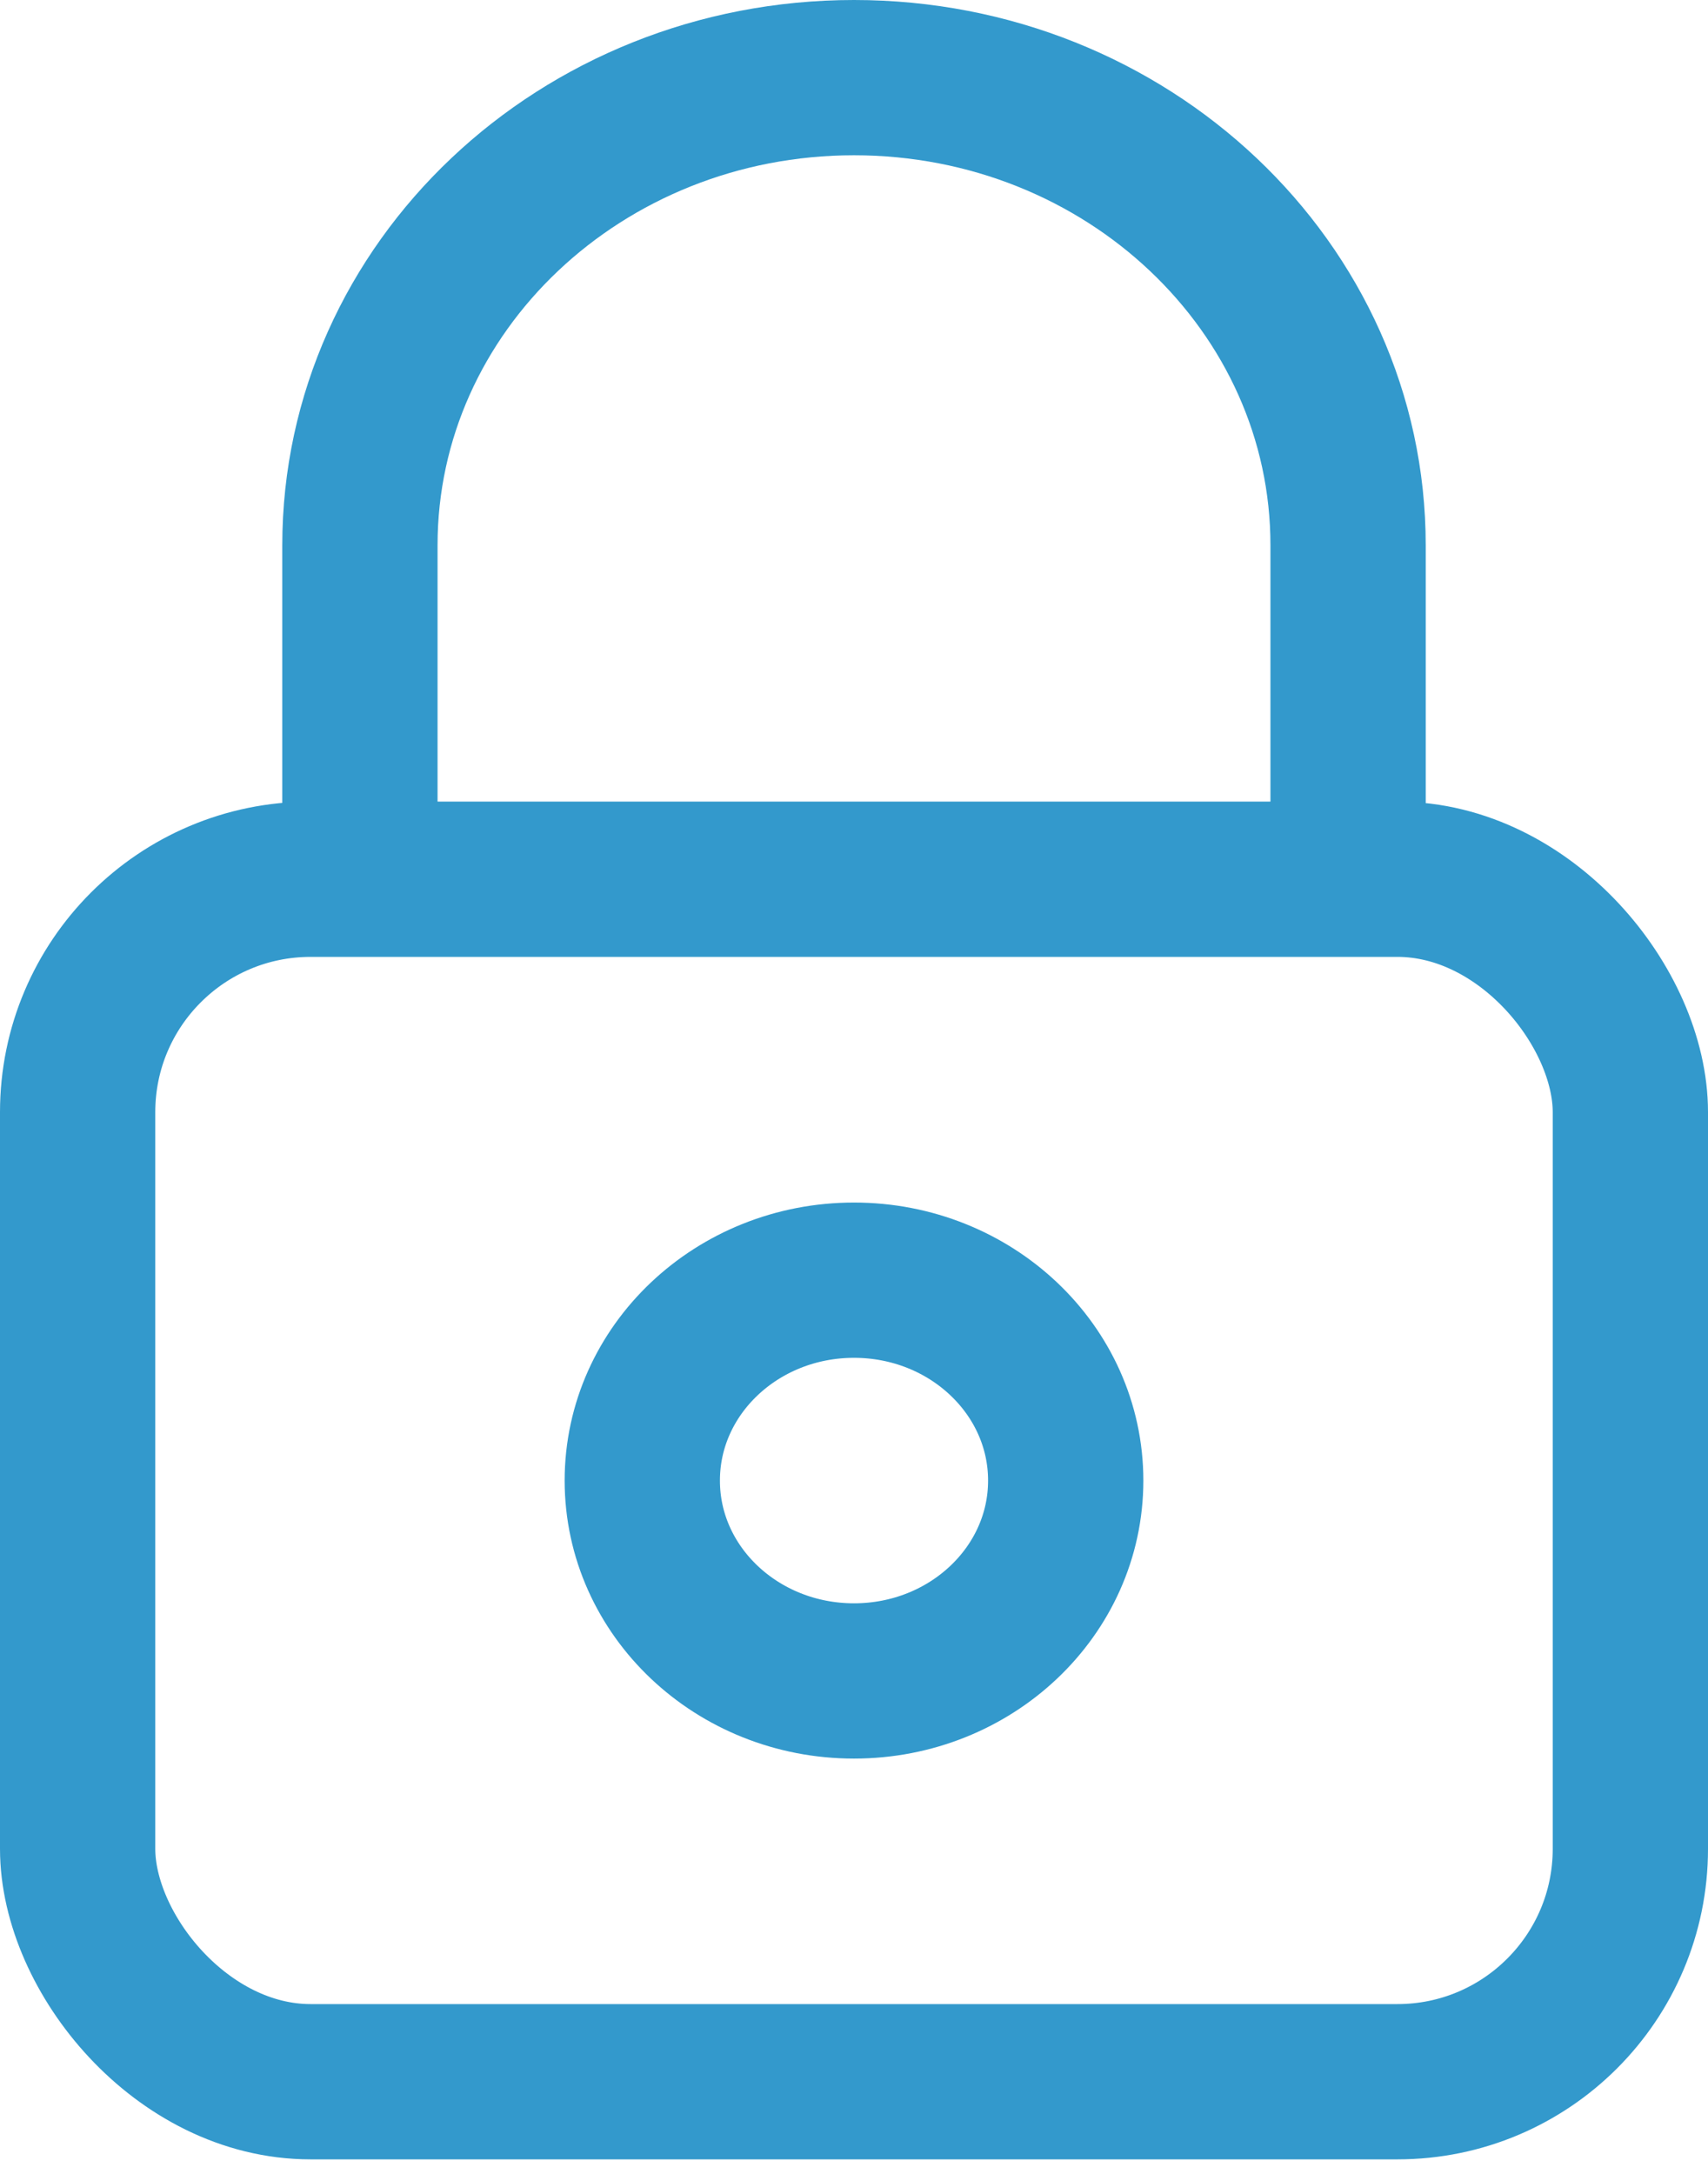
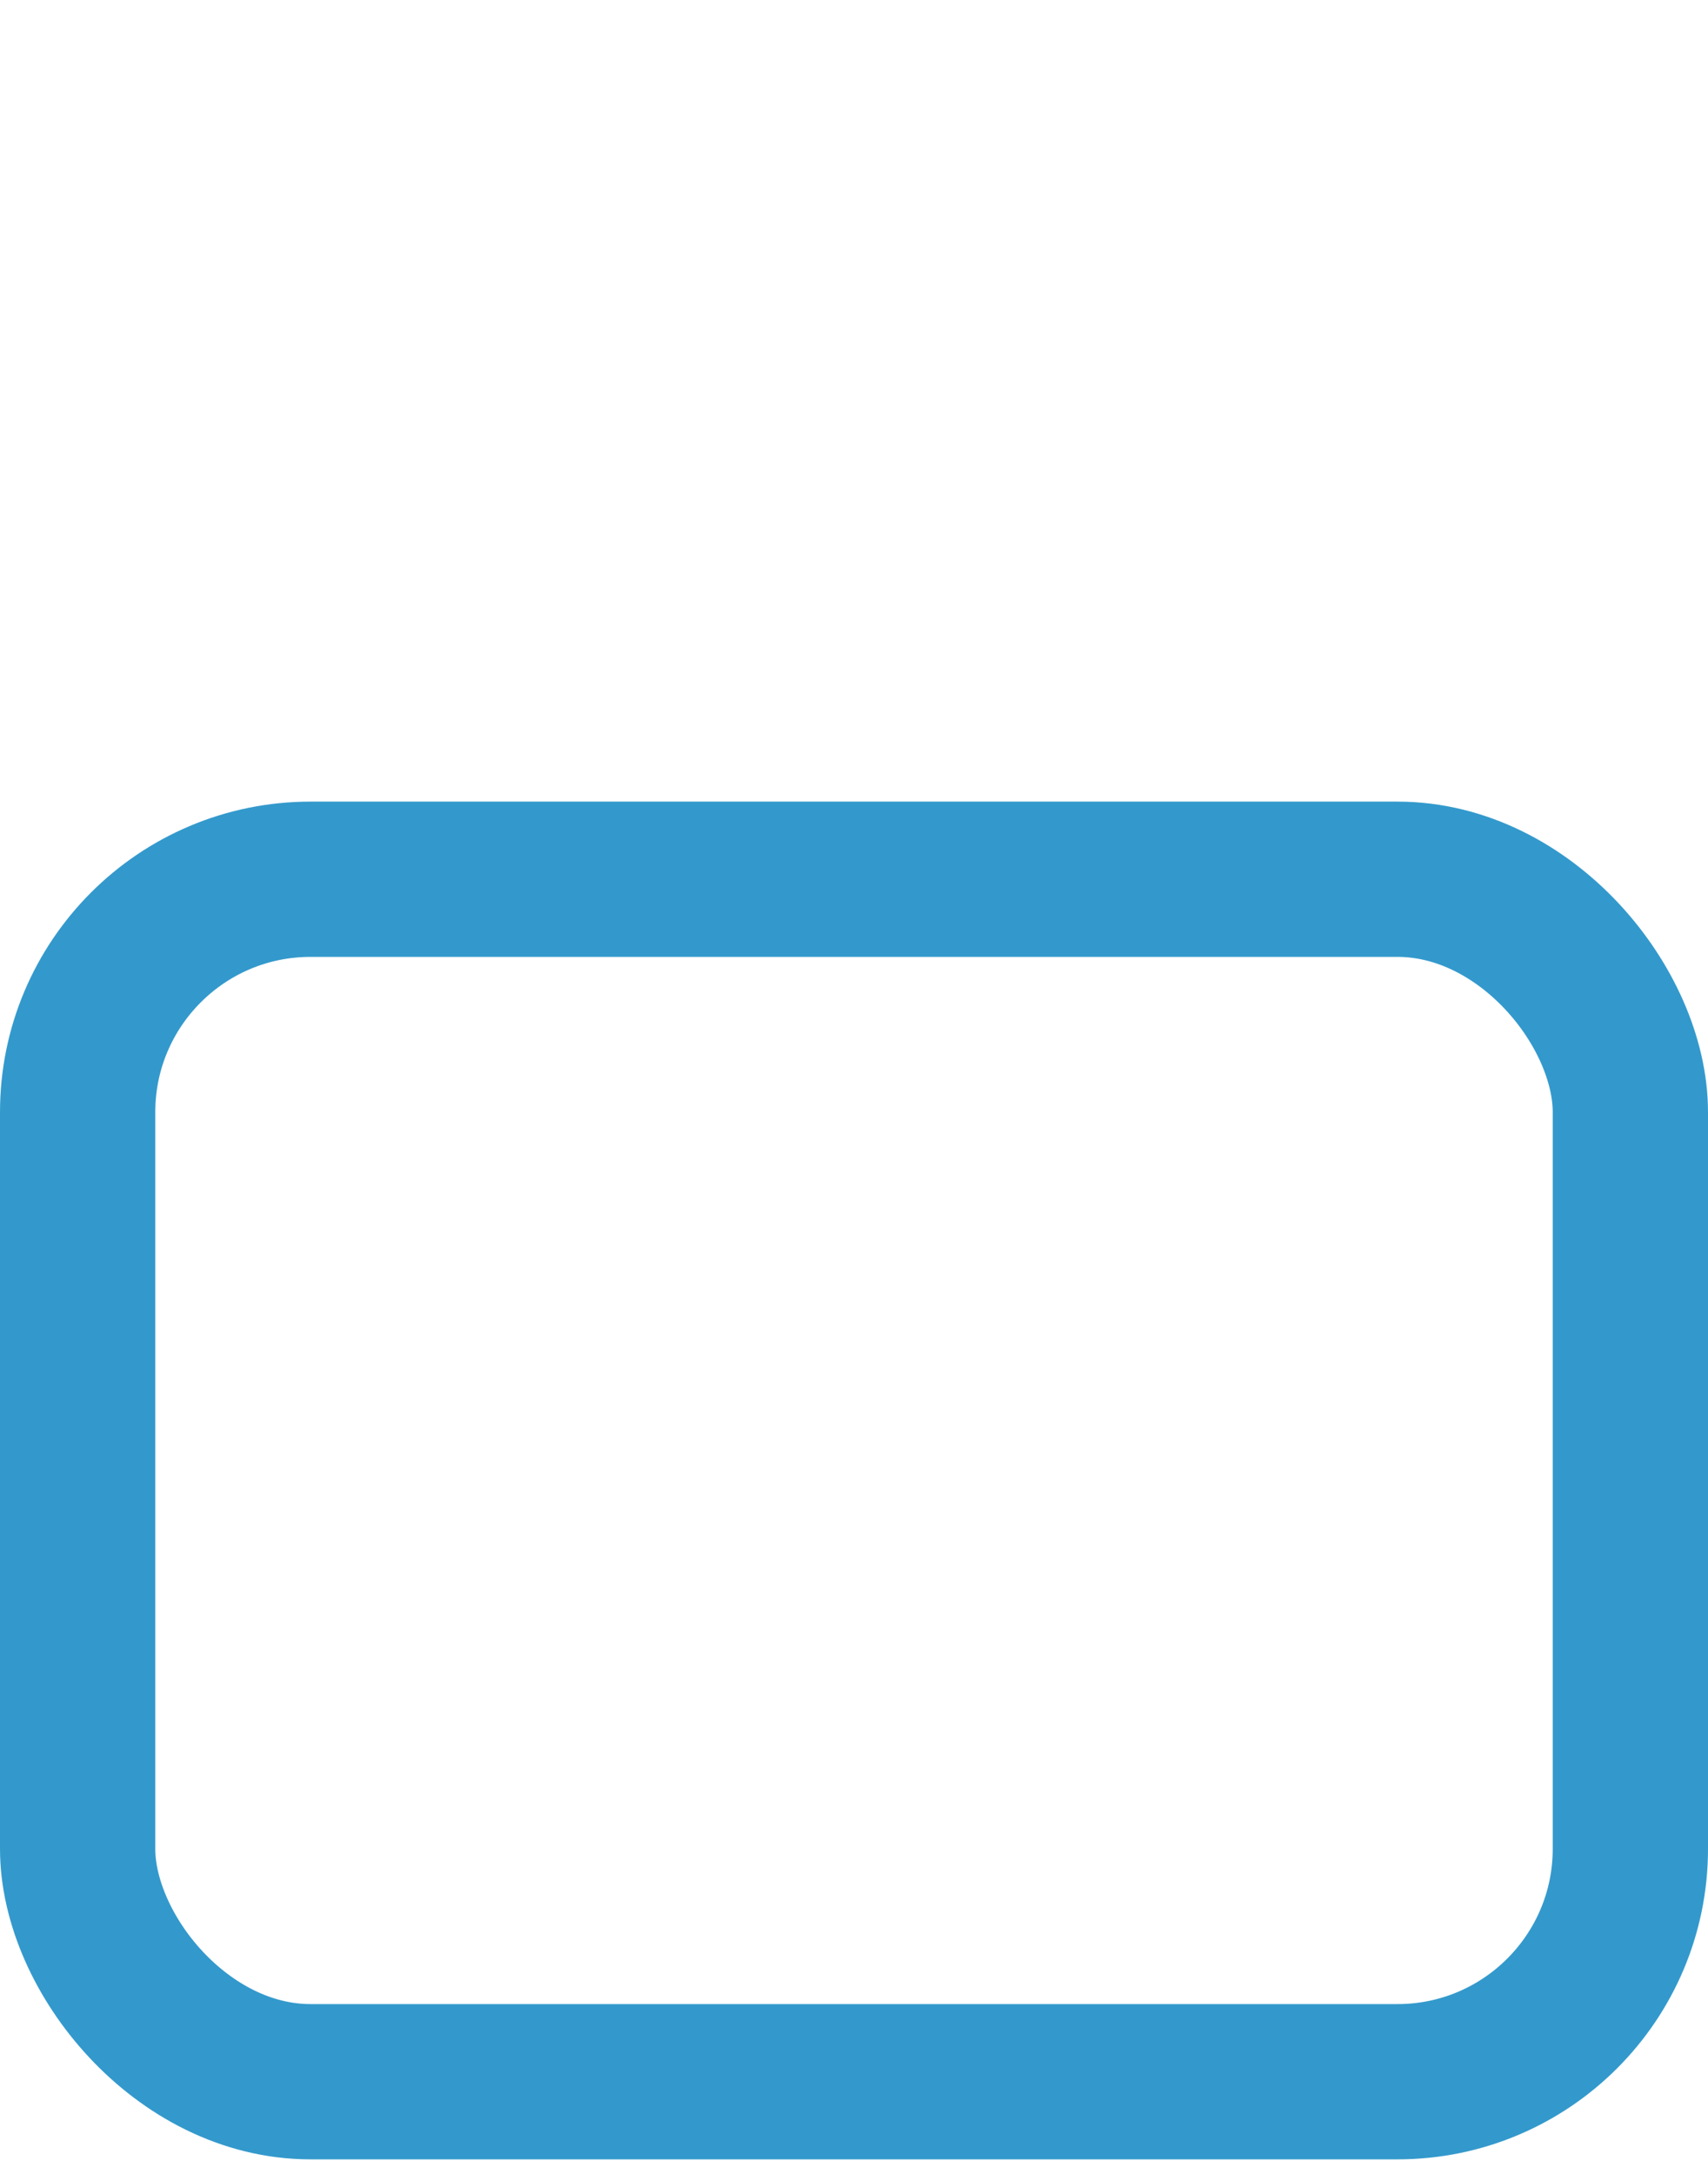
<svg xmlns="http://www.w3.org/2000/svg" width="22px" height="28px" viewBox="0 0 22 28" version="1.1">
  <title>lock icon blue</title>
  <g id="Round-3" stroke="none" stroke-width="1" fill="none" fill-rule="evenodd">
    <g id="All-Modules-A-R3" transform="translate(-99, -2618)" stroke="#3399CC" stroke-width="2">
      <g id="Group-22" transform="translate(0, 2143)">
        <g id="hero-copy-2" transform="translate(100, 97)">
          <g id="lock-icon-blue" transform="translate(0, 379)">
            <rect id="Rectangle-path" x="0" y="10.325" width="20" height="15.488" rx="3" />
-             <path d="M3.636,10.325 L3.636,6.023 C3.636,2.697 6.485,0 10,0 C13.515,0 16.364,2.697 16.364,6.023 L16.364,10.325" id="Shape" />
-             <ellipse id="Oval" cx="10" cy="18.07" rx="2.727" ry="2.581" />
          </g>
        </g>
      </g>
    </g>
  </g>
</svg>